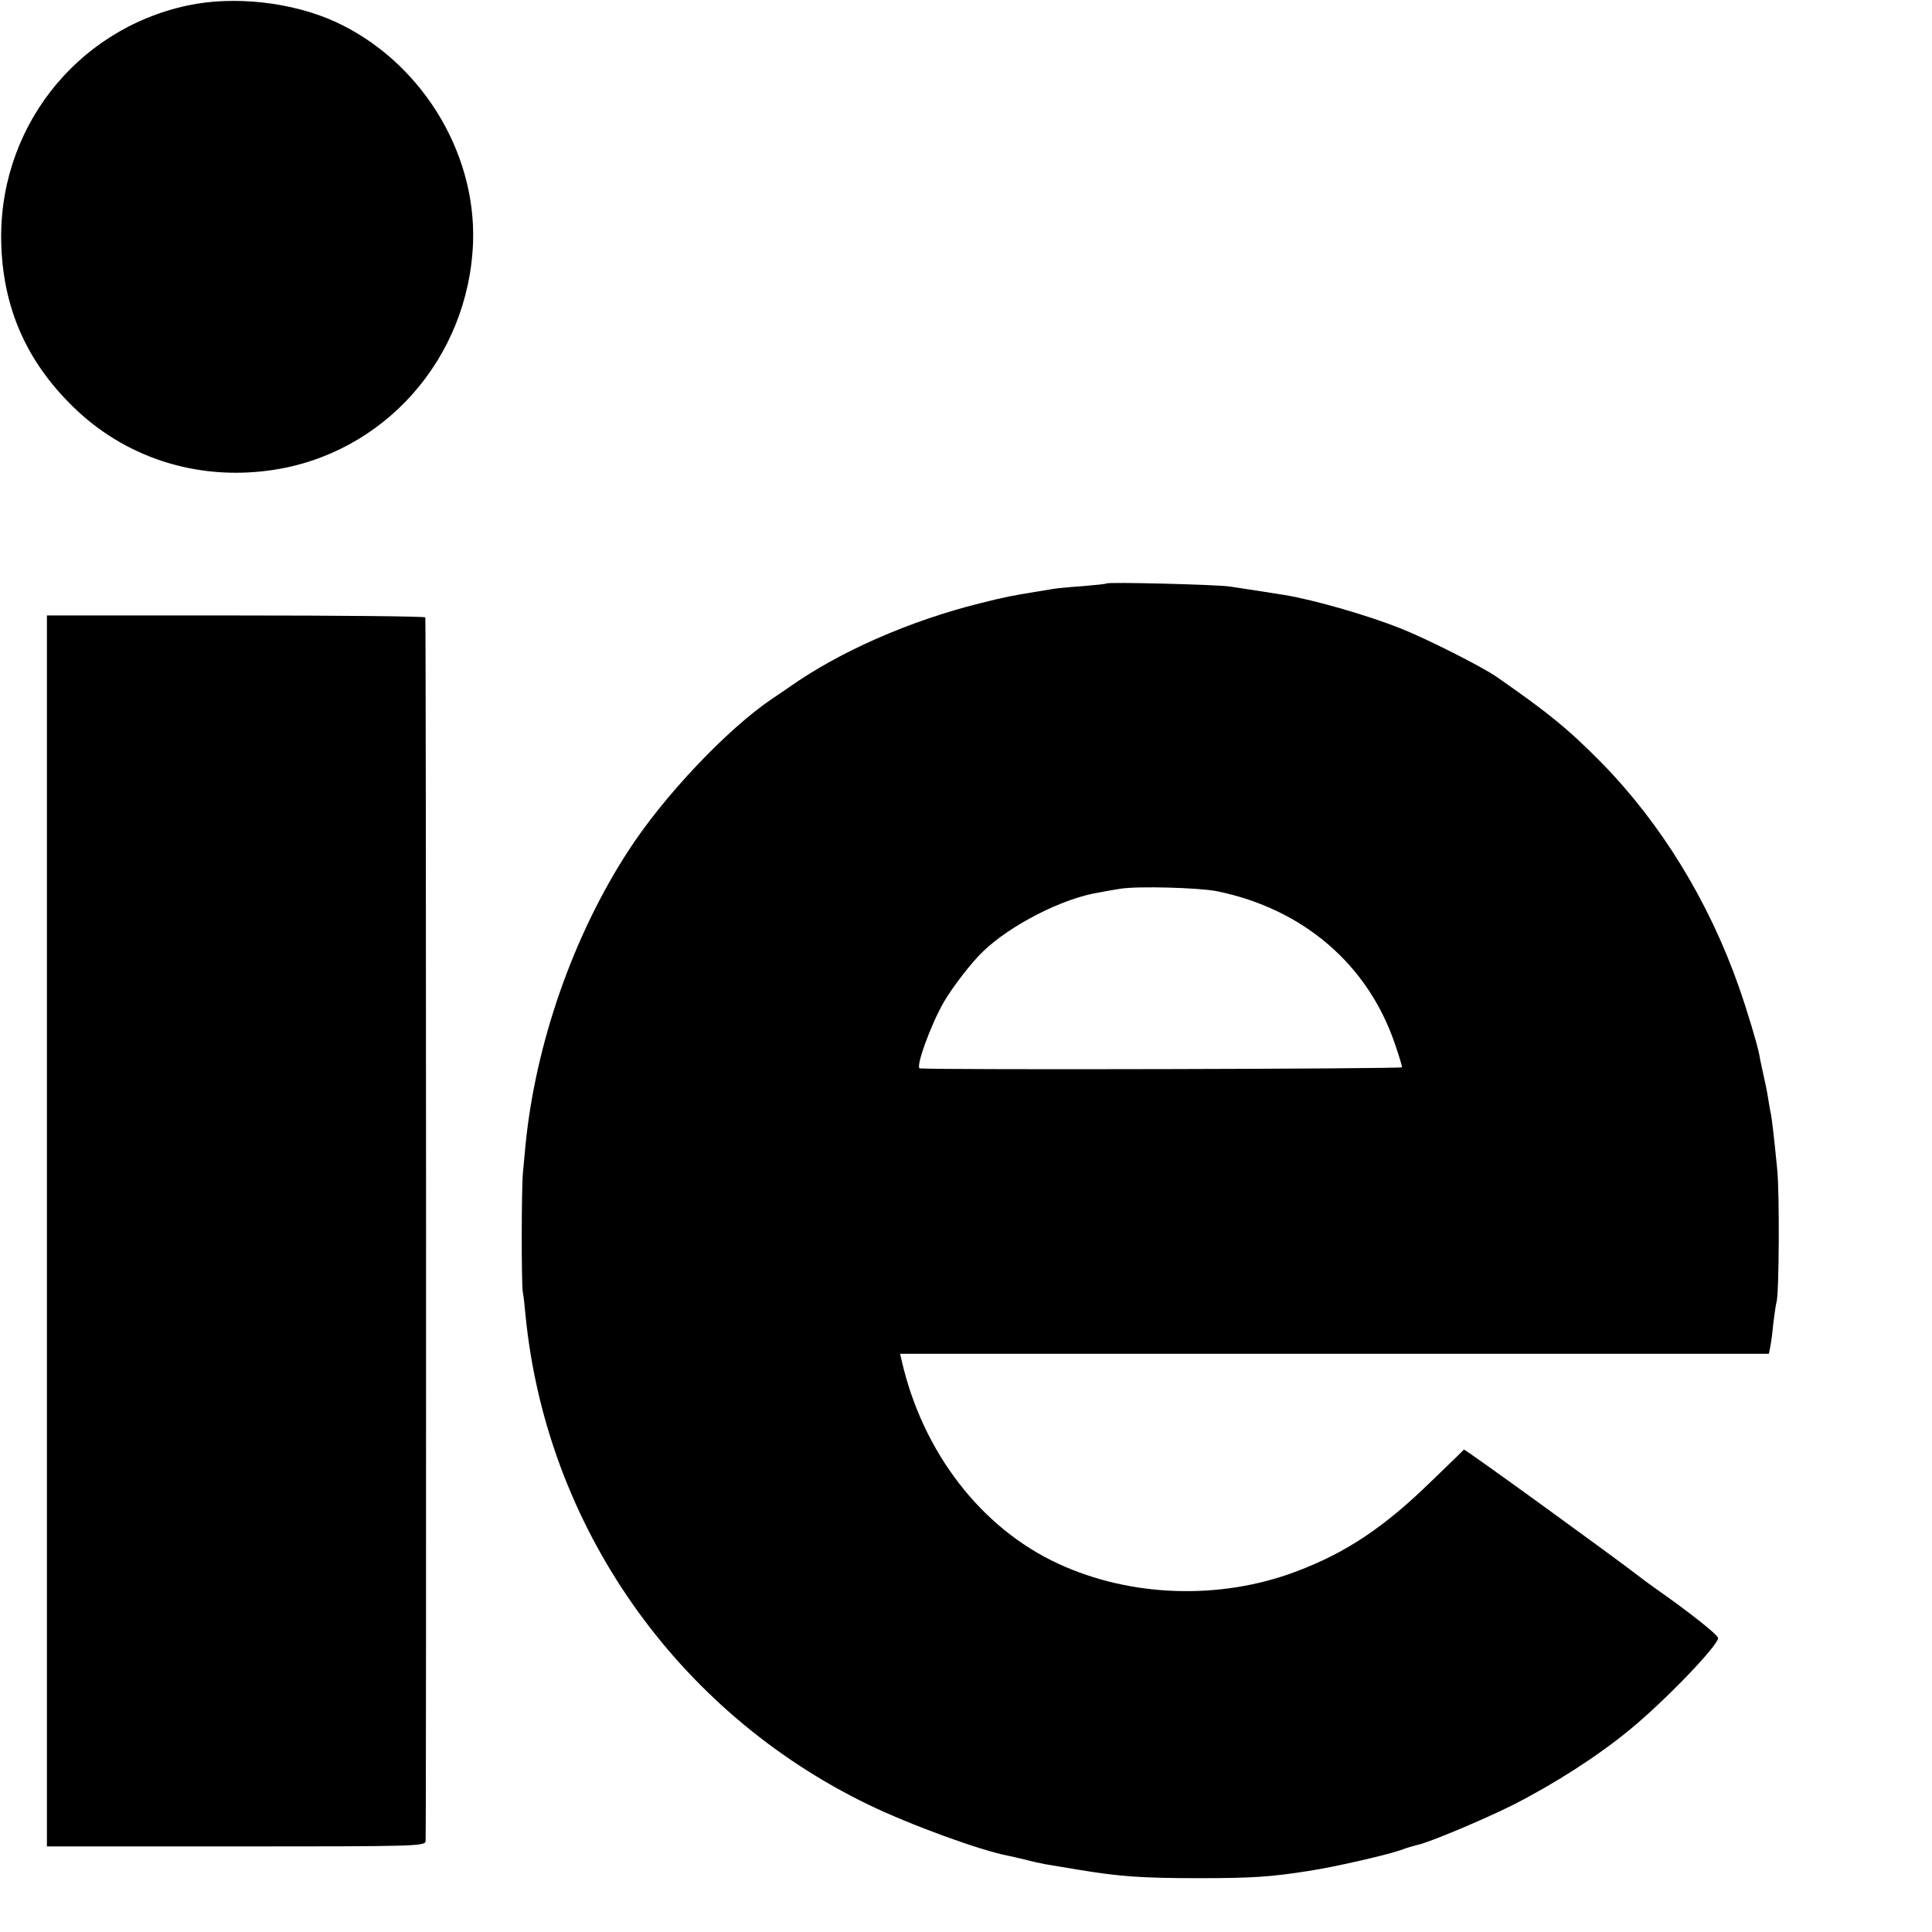
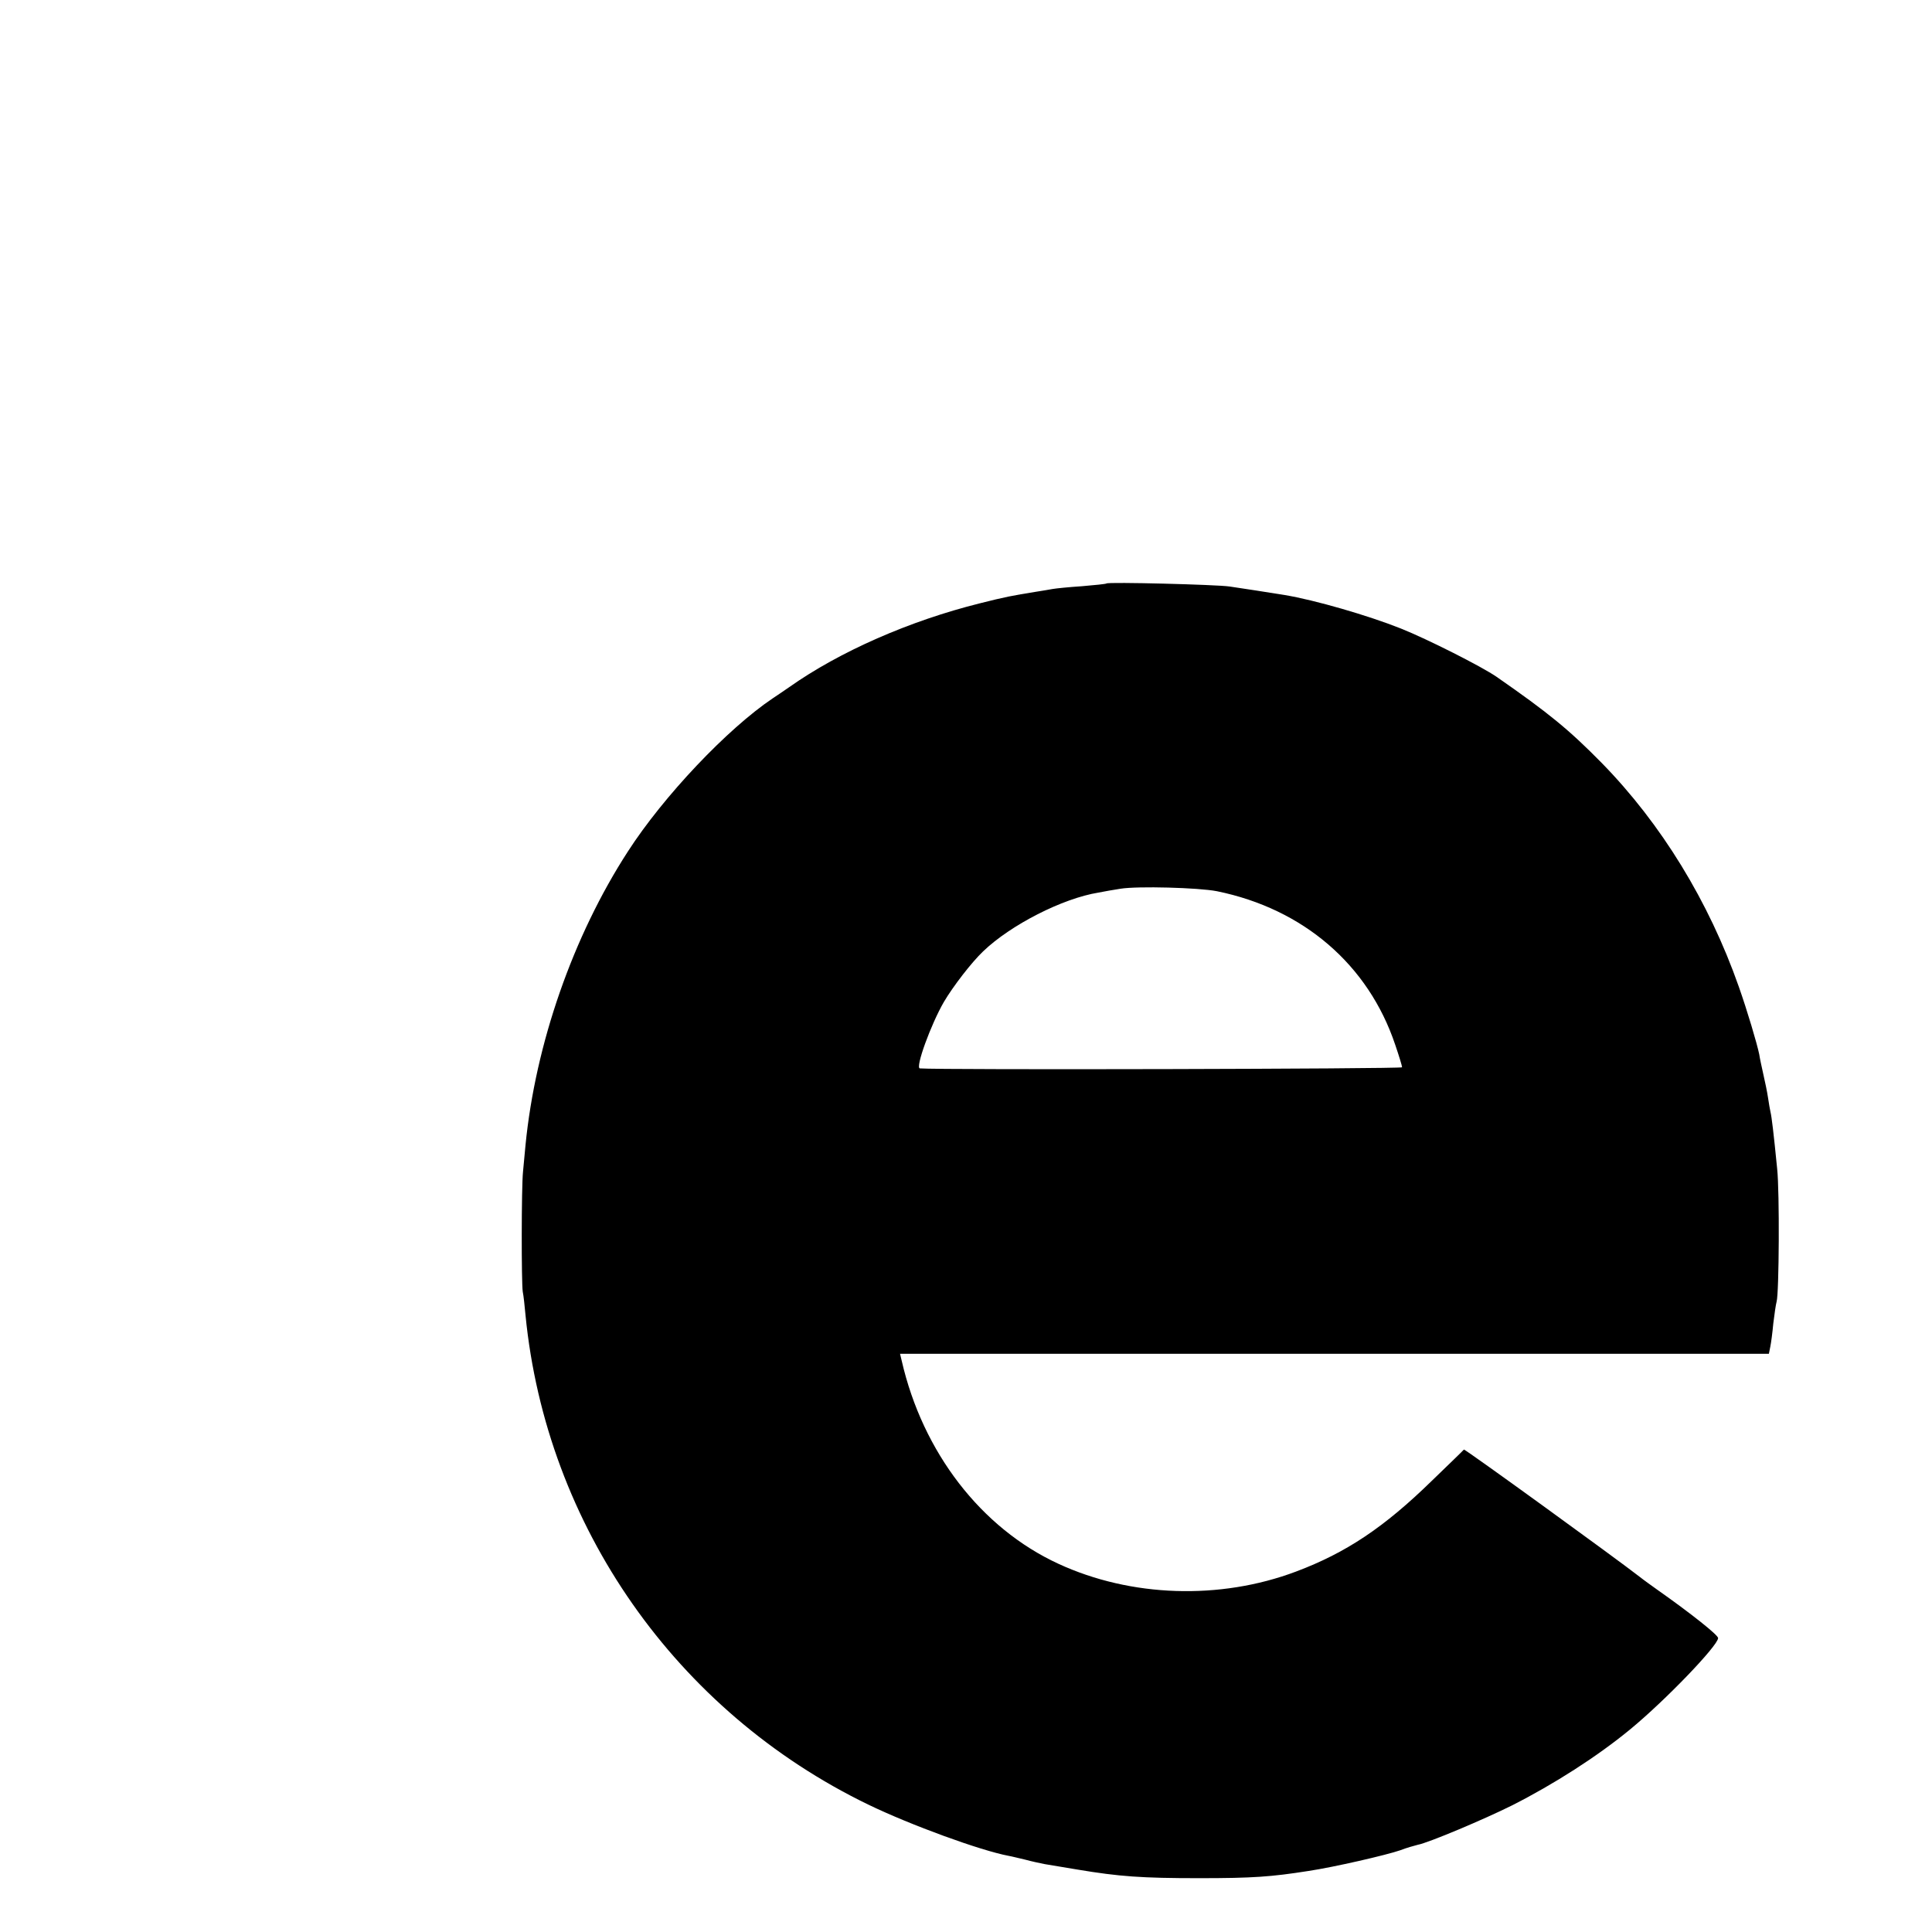
<svg xmlns="http://www.w3.org/2000/svg" version="1.0" width="700pt" height="700pt" viewBox="0 0 700 700" preserveAspectRatio="xMidYMid meet">
  <g transform="translate(0,700) scale(0.1,-0.1)" fill="#000000" stroke="none">
-     <path d="M679 6980 c-409 -88 -692 -455 -674 -875 9 -226 93 -415 257 -576 188 -186 449 -271 718 -233 410 57 719 405 734 827 11 332 -194 659 -501 799 -157 71 -367 94 -534 58z" />
    <path d="M4009 4886 c-2 -2 -42 -6 -89 -10 -47 -3 -95 -8 -106 -10 -12 -2 -39 -7 -60 -10 -87 -14 -113 -19 -204 -42 -253 -63 -507 -174 -691 -304 -20 -14 -47 -32 -59 -40 -165 -111 -396 -355 -525 -555 -199 -307 -335 -698 -371 -1064 -3 -31 -7 -74 -9 -96 -6 -56 -6 -404 -1 -435 3 -14 7 -52 10 -85 75 -764 546 -1436 1241 -1773 155 -75 408 -167 509 -186 12 -2 39 -9 61 -14 22 -6 54 -13 70 -16 17 -3 71 -12 120 -20 150 -25 231 -31 440 -31 195 0 261 5 395 26 94 14 284 58 333 75 23 9 52 17 64 20 38 7 240 92 342 143 152 77 308 177 426 274 129 106 320 305 320 332 0 11 -98 89 -223 177 -18 13 -45 32 -60 44 -90 70 -635 465 -638 462 -1 -2 -54 -53 -116 -113 -173 -169 -311 -261 -492 -329 -276 -104 -599 -93 -861 28 -280 129 -492 404 -568 736 l-6 25 1574 0 1574 0 5 25 c3 14 8 52 11 85 4 33 9 68 12 79 9 31 11 397 2 481 -13 132 -20 189 -24 205 -2 8 -6 32 -9 52 -3 21 -11 59 -17 85 -6 27 -13 59 -15 73 -8 39 -43 157 -74 245 -109 310 -281 590 -496 810 -119 121 -192 181 -382 313 -52 36 -249 136 -347 175 -118 47 -311 103 -420 121 -50 8 -157 25 -200 31 -47 7 -440 17 -446 11z m400 -1115 c314 -64 549 -267 646 -556 14 -41 25 -77 25 -82 0 -6 -1679 -10 -1747 -4 -18 1 40 160 87 241 33 56 100 143 142 183 100 96 288 192 418 213 19 4 55 10 80 14 62 10 283 4 349 -9z" />
-     <path d="M170 2540 l0 -2230 684 0 c643 0 684 1 688 18 3 14 2 4411 -1 4435 -1 4 -309 7 -686 7 l-685 0 0 -2230z" />
  </g>
</svg>